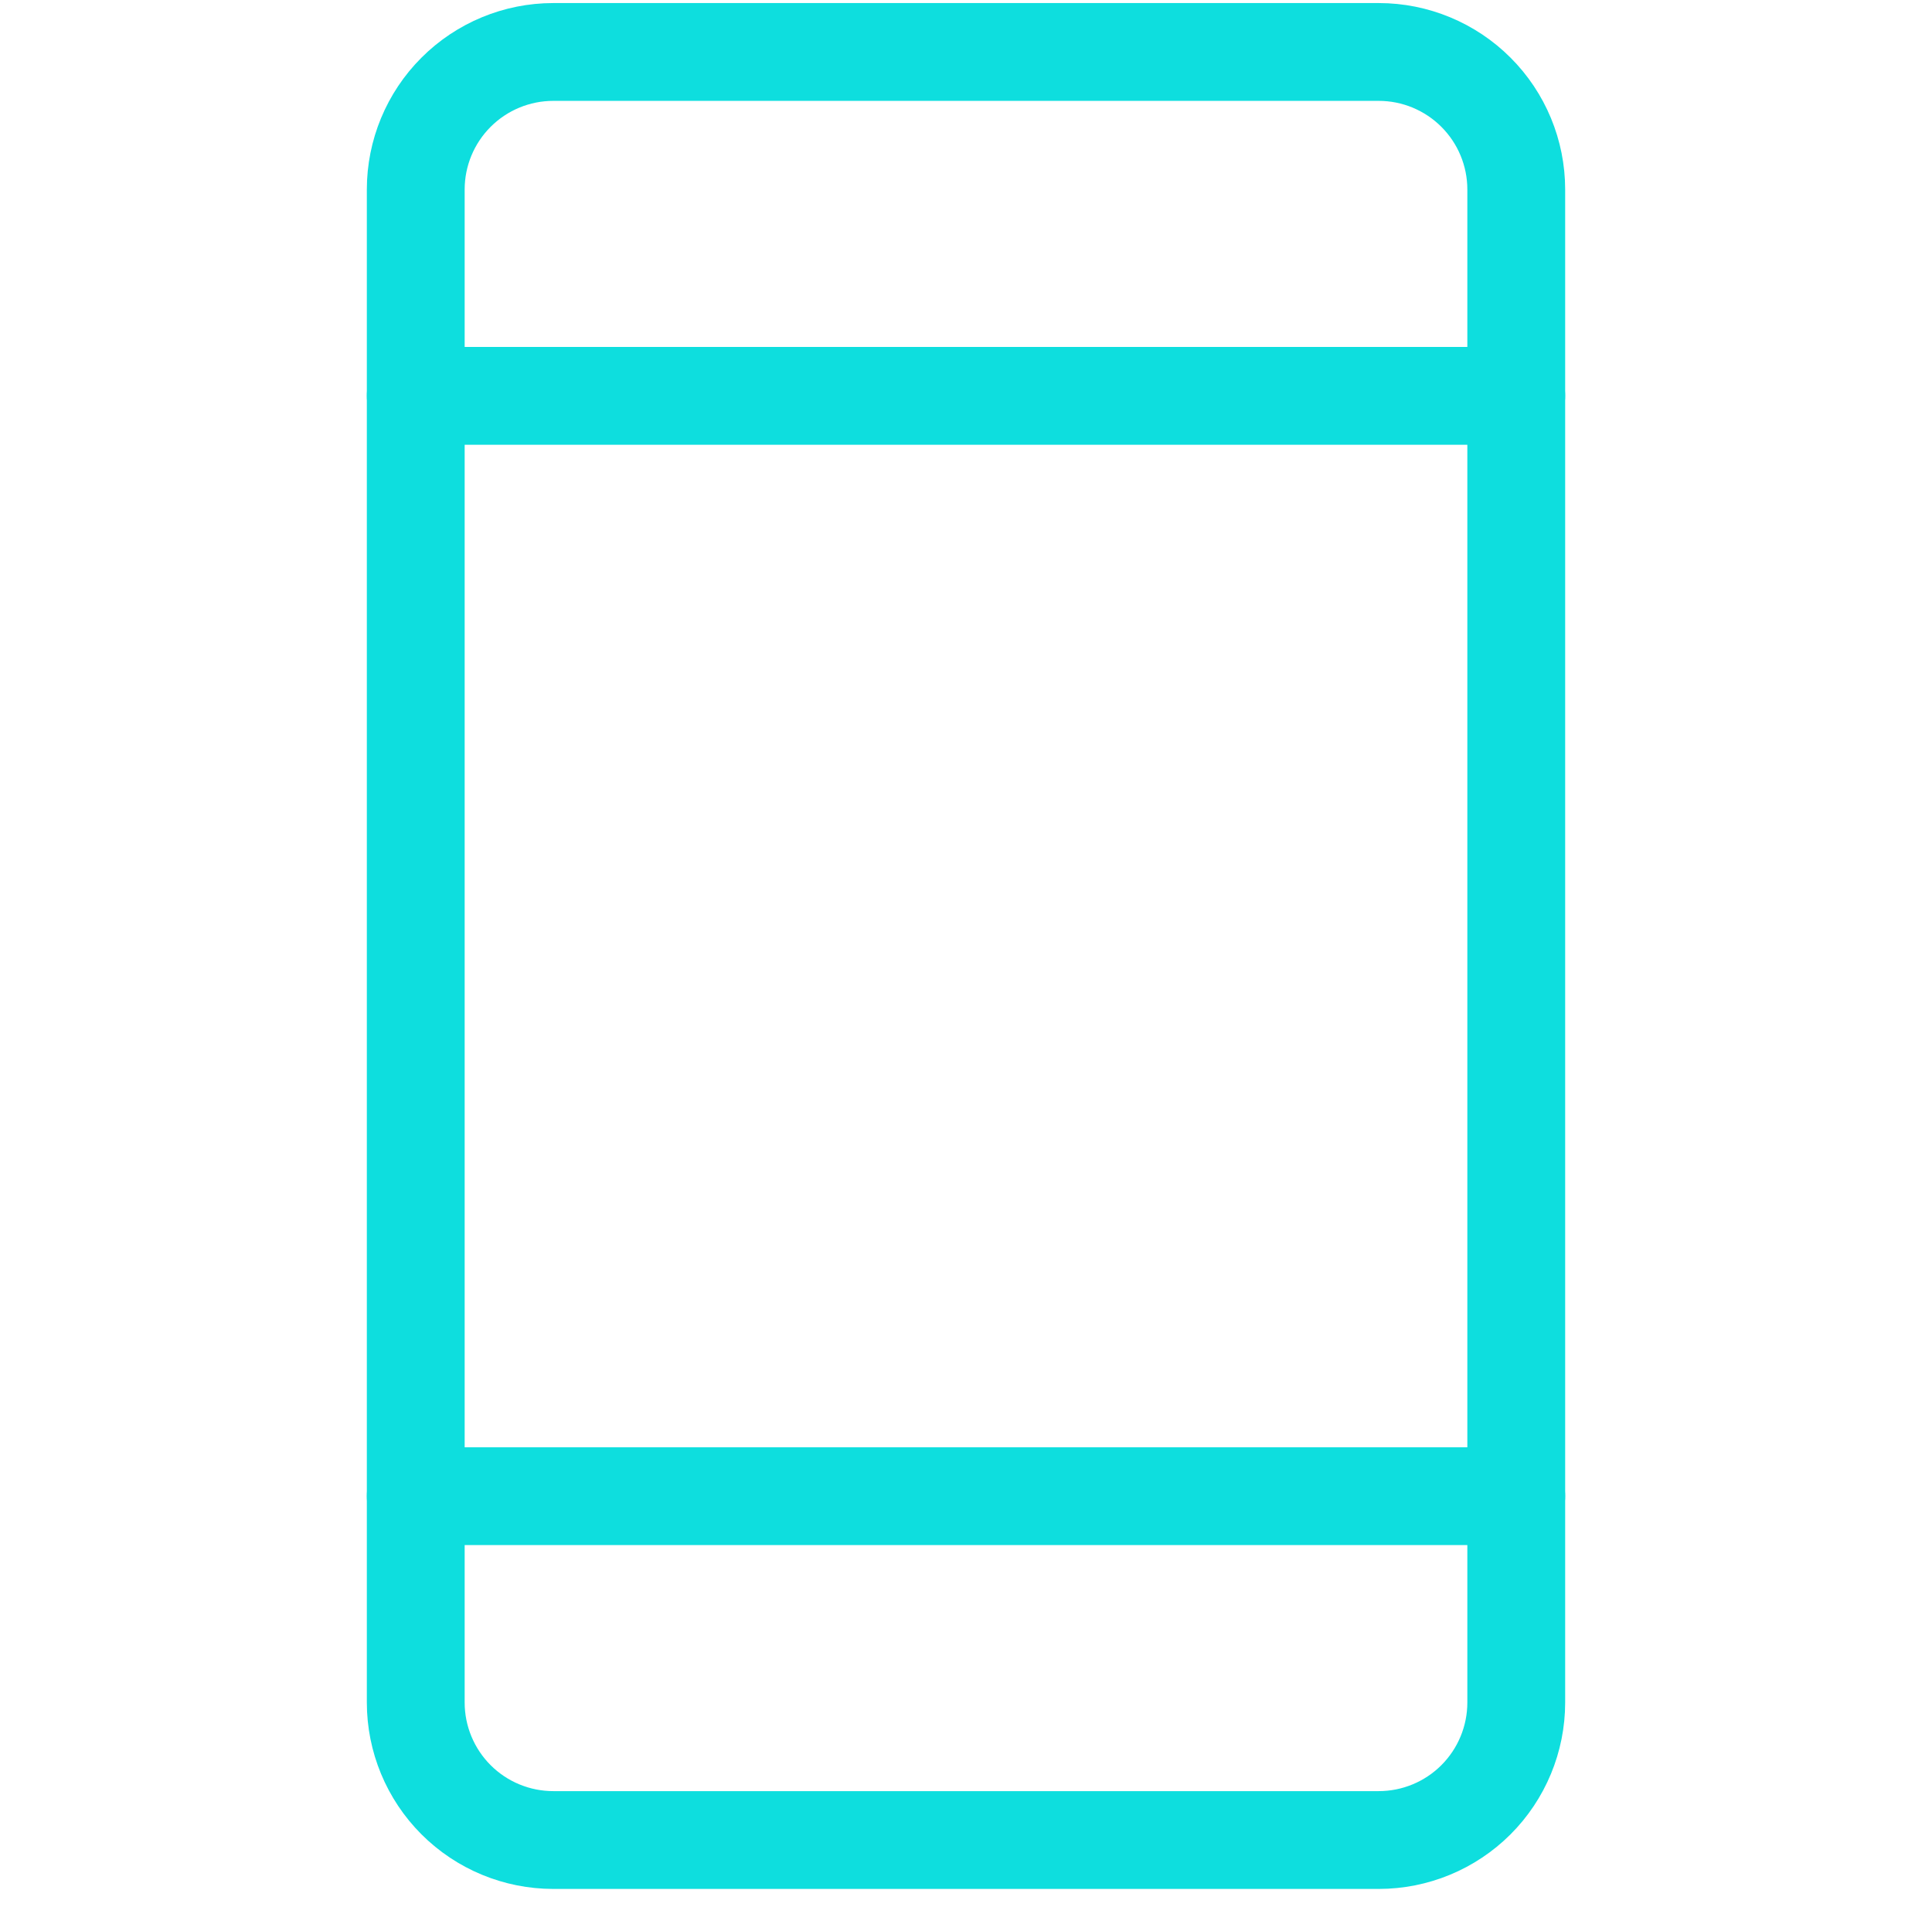
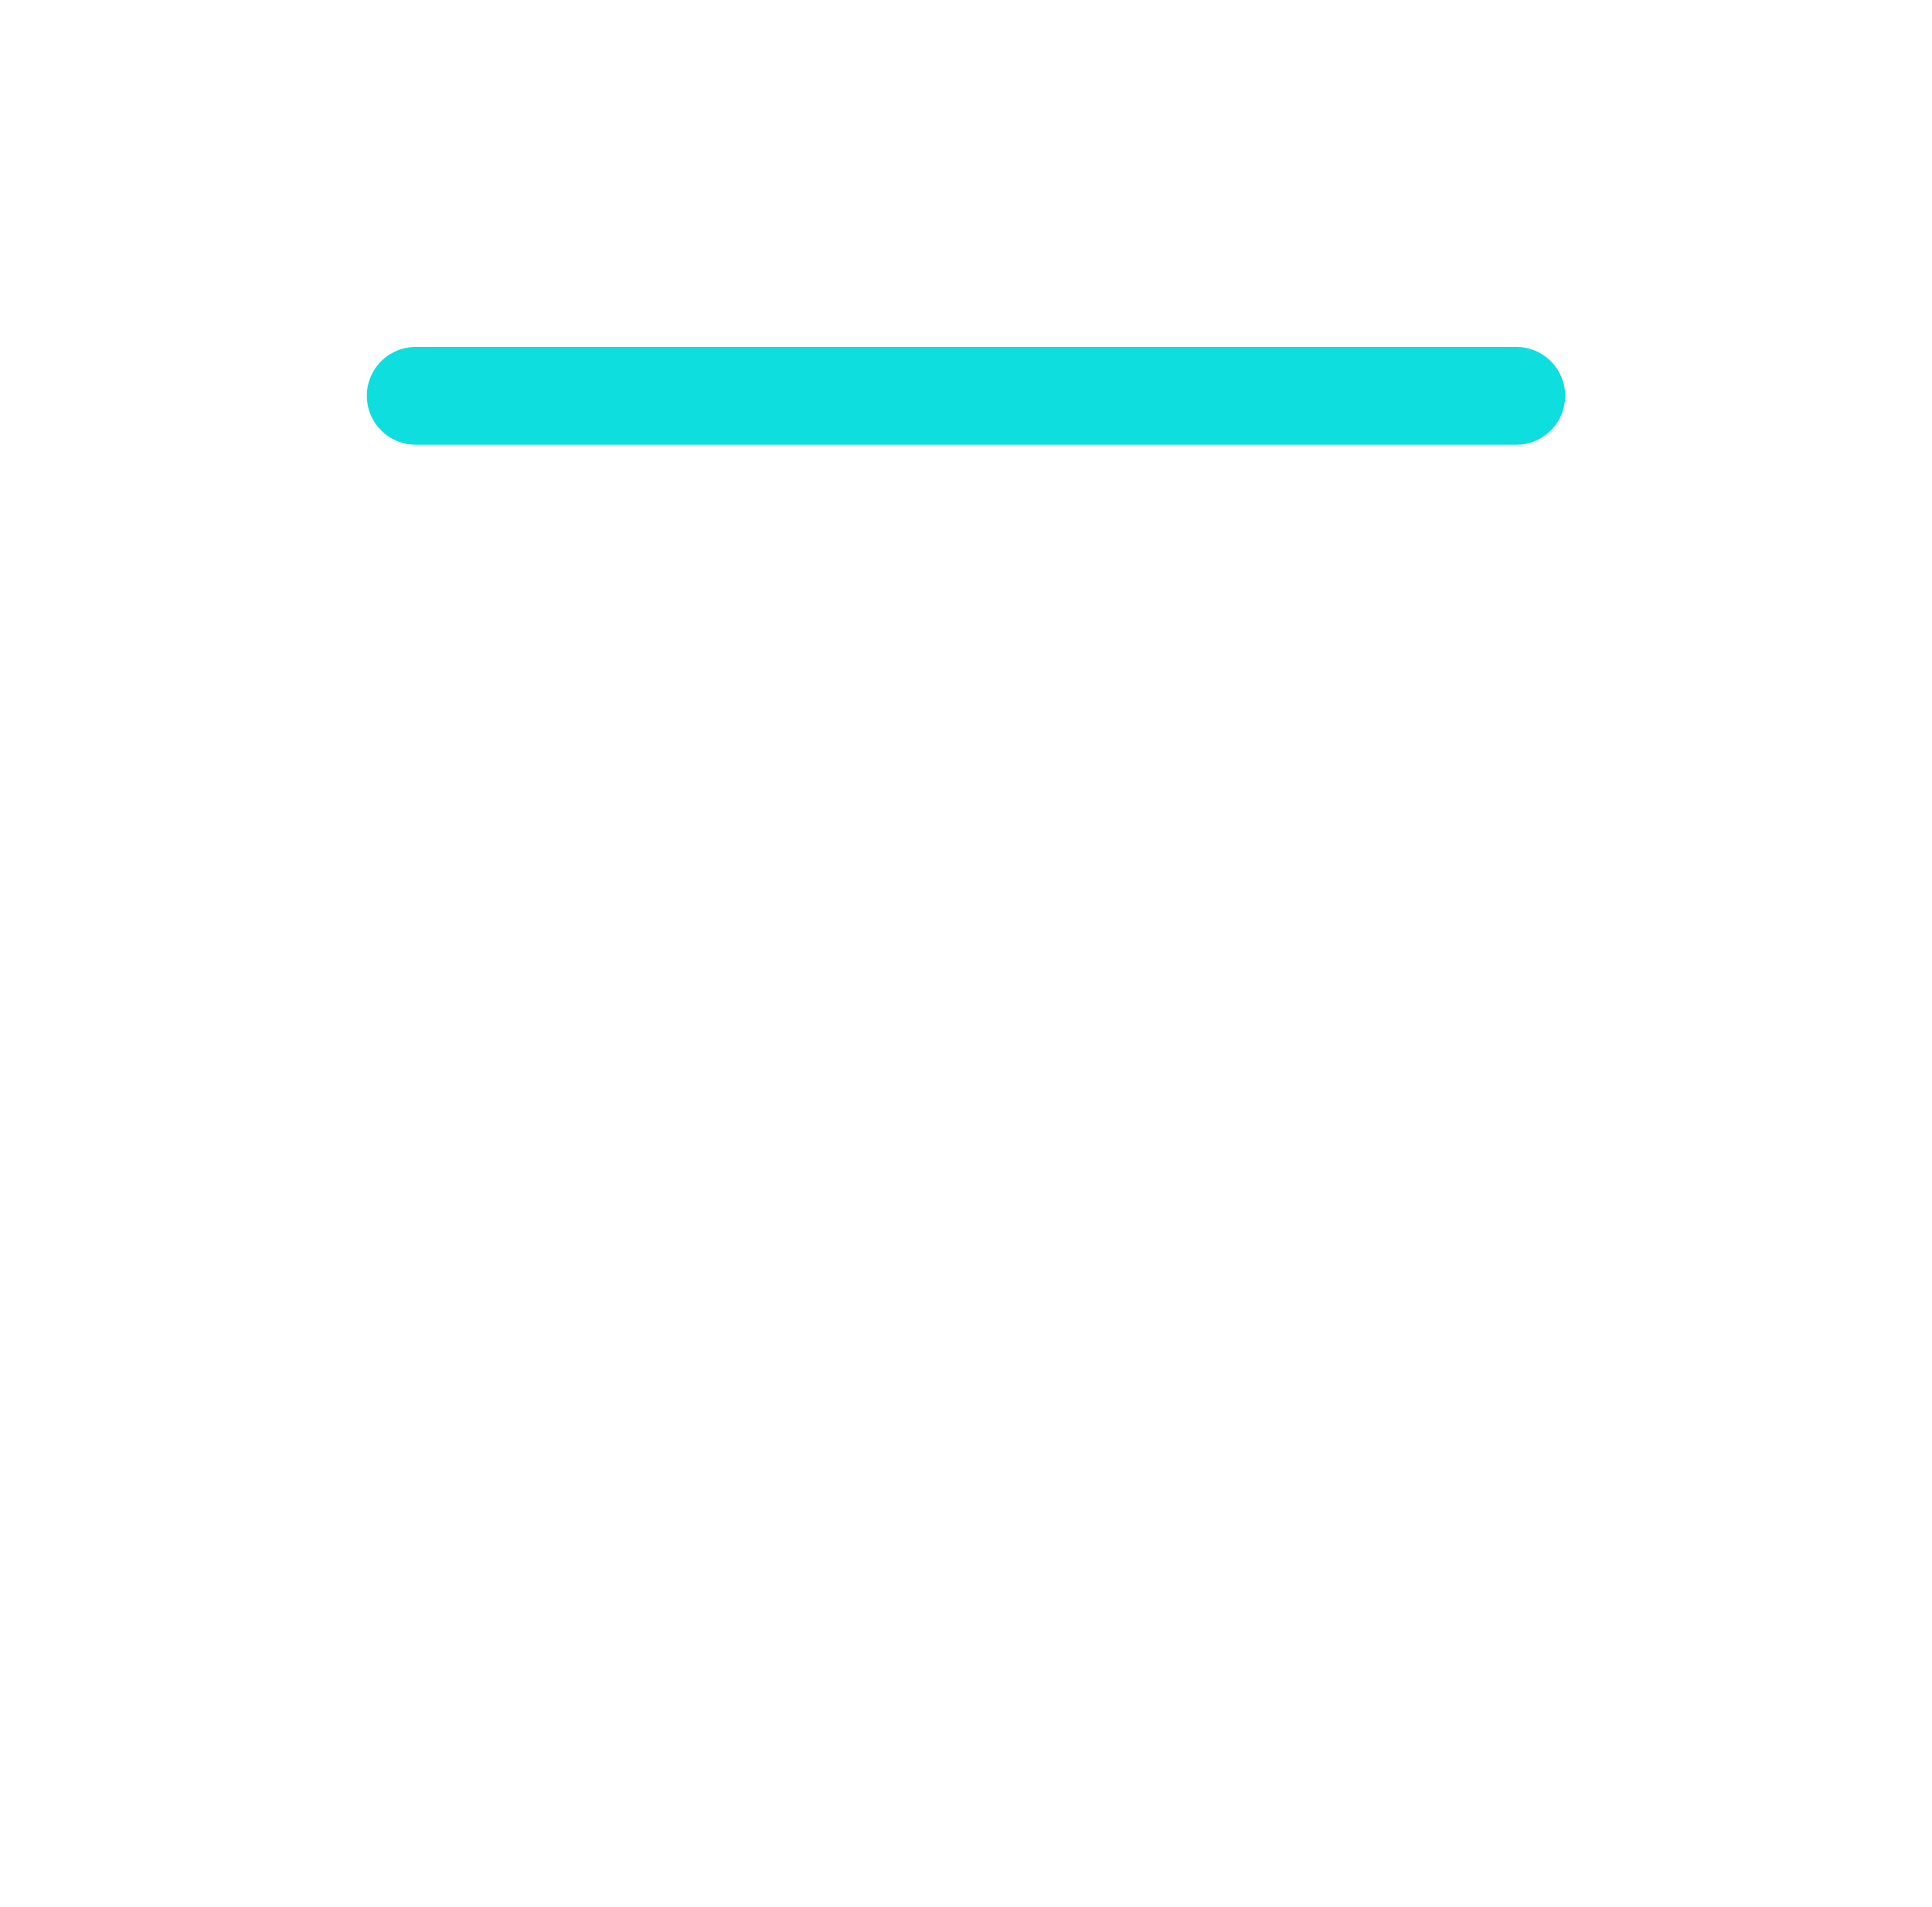
<svg xmlns="http://www.w3.org/2000/svg" width="79" height="78" viewBox="0 0 49 78" fill="none">
-   <path d="M41.375 2.125H7.625C6.133 2.125 4.702 2.718 3.648 3.773C2.593 4.827 2 6.258 2 7.75V69.625C2 71.117 2.593 72.548 3.648 73.603C4.702 74.657 6.133 75.25 7.625 75.25H41.375C42.867 75.25 44.298 74.657 45.352 73.603C46.407 72.548 47 71.117 47 69.625V7.75C47 6.258 46.407 4.827 45.352 3.773C44.298 2.718 42.867 2.125 41.375 2.125Z" stroke="#0EDEDE" stroke-width="4" stroke-linecap="round" stroke-linejoin="round" />
  <path d="M2 16.188H47" stroke="#0EDEDE" stroke-width="4" stroke-linecap="round" stroke-linejoin="round" />
-   <path d="M2 61.188H47" stroke="#0EDEDE" stroke-width="4" stroke-linecap="round" stroke-linejoin="round" />
</svg>